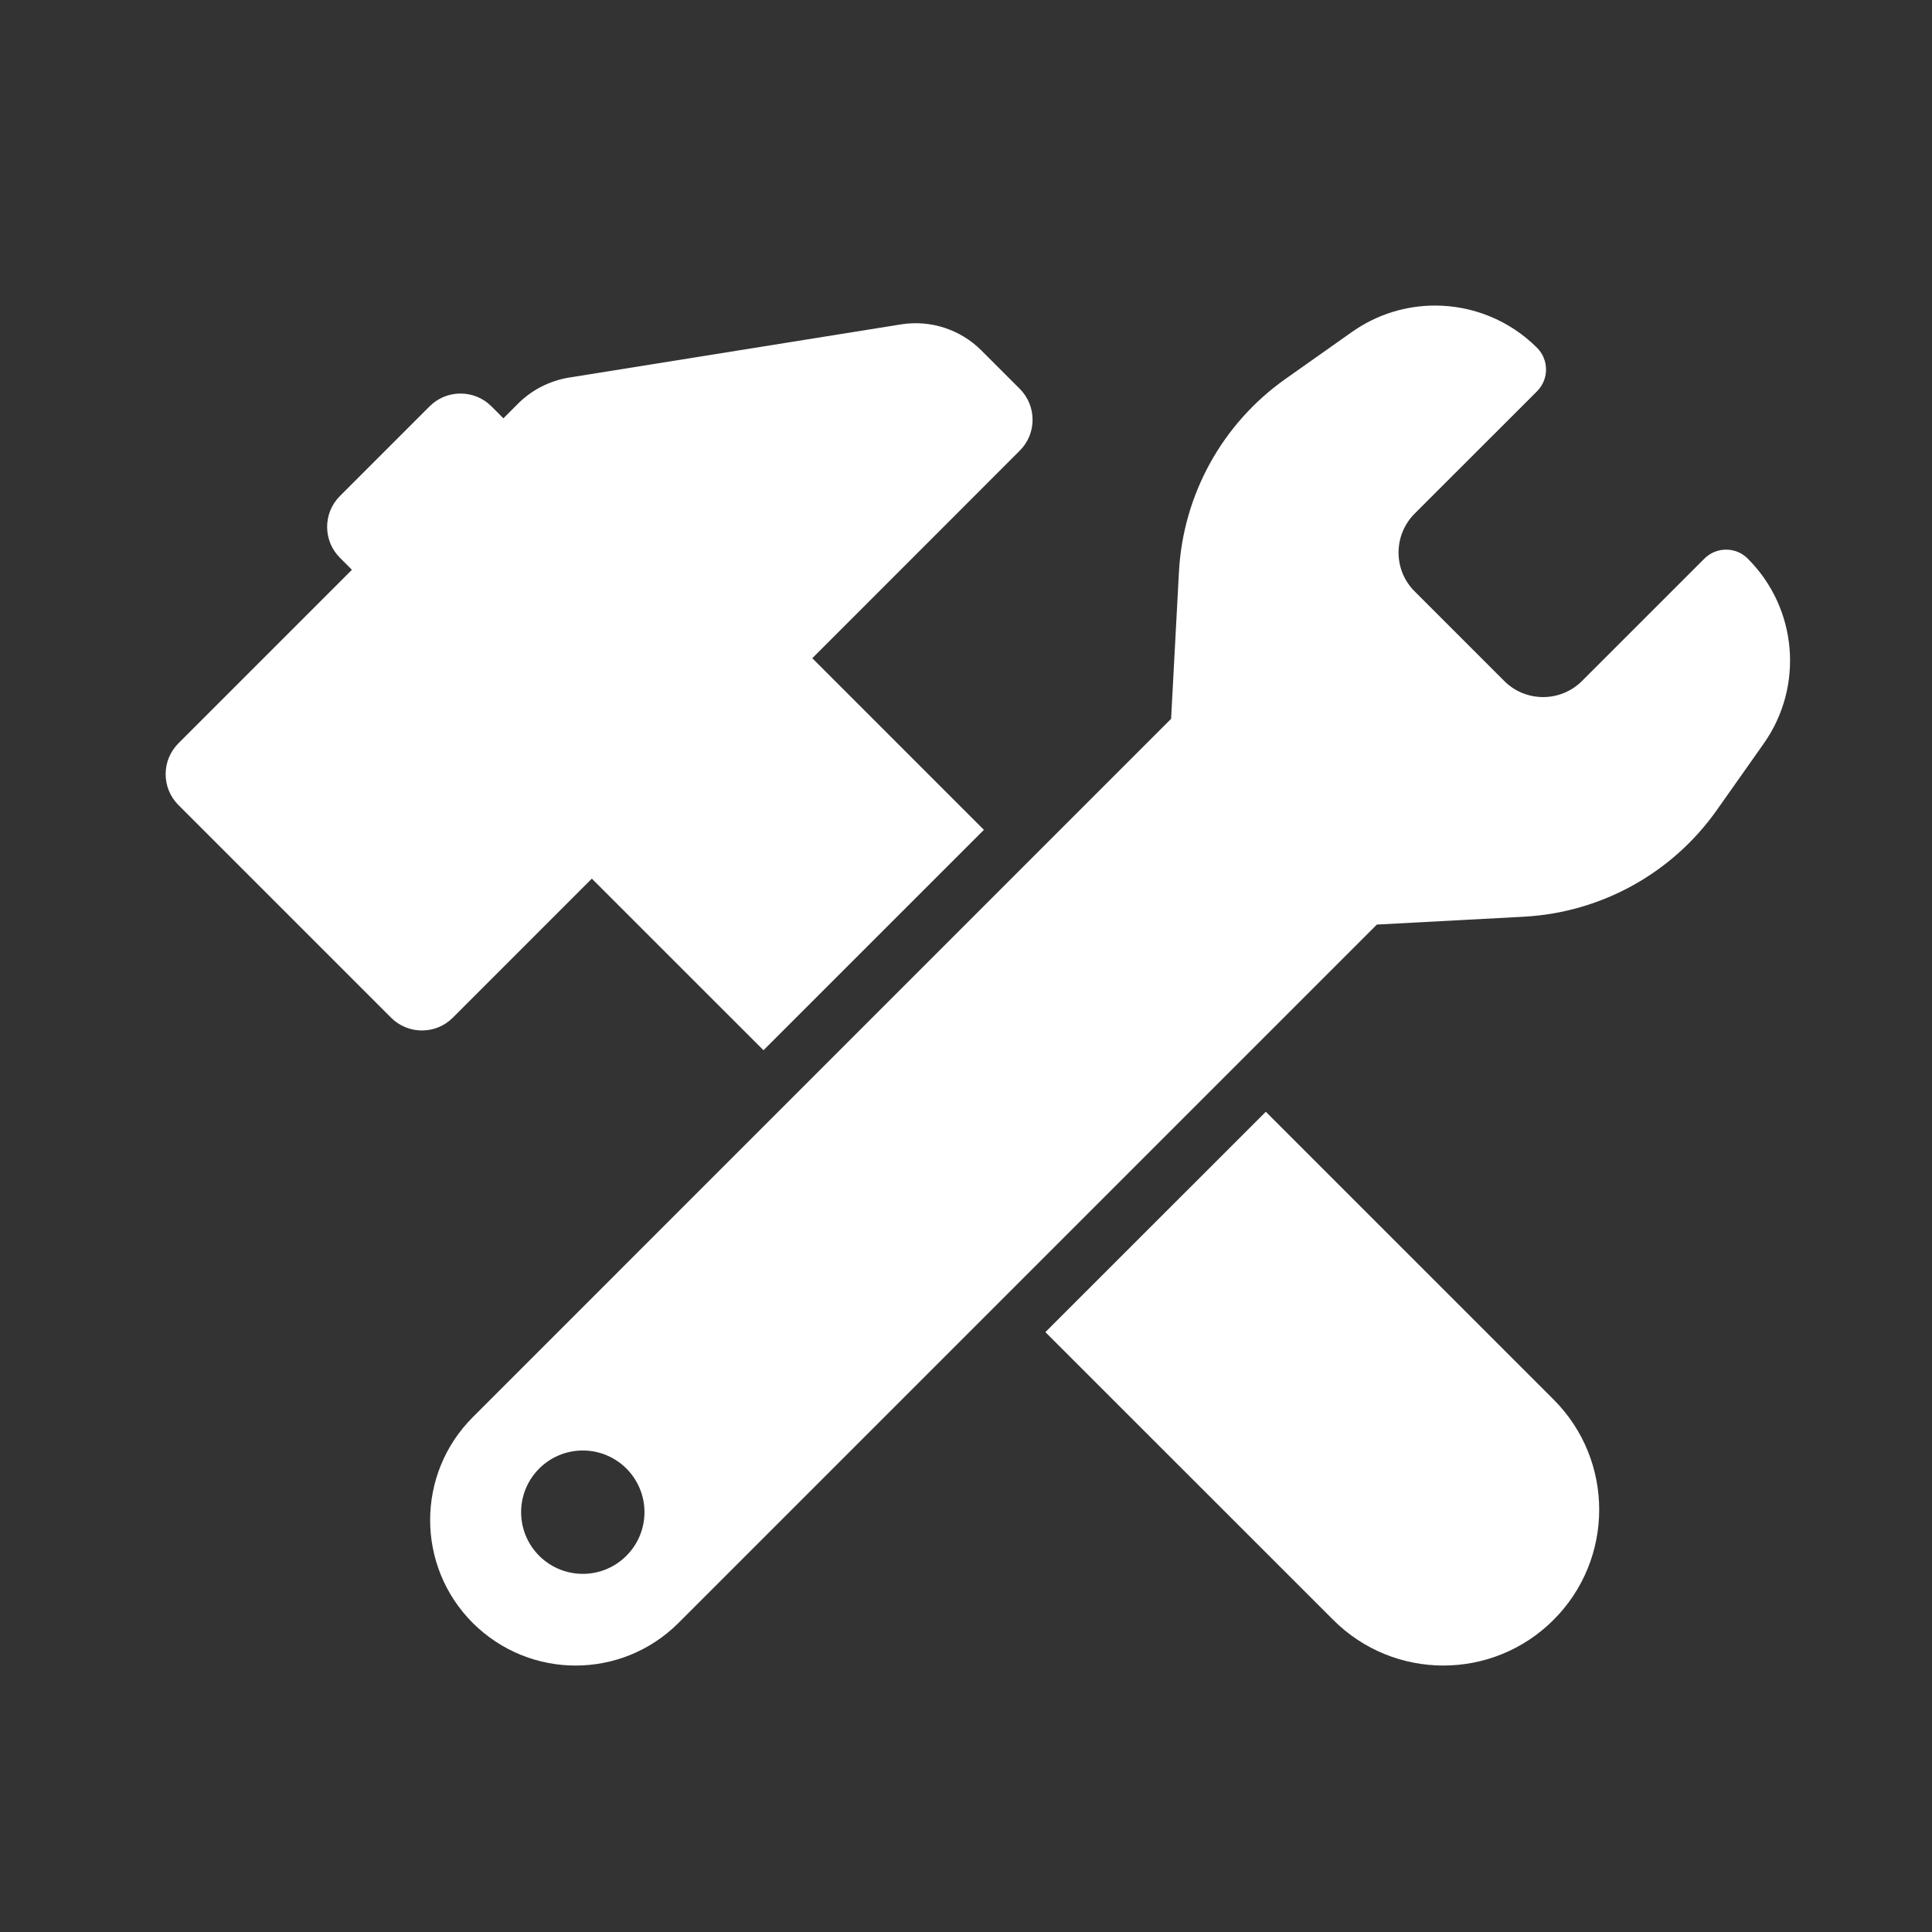
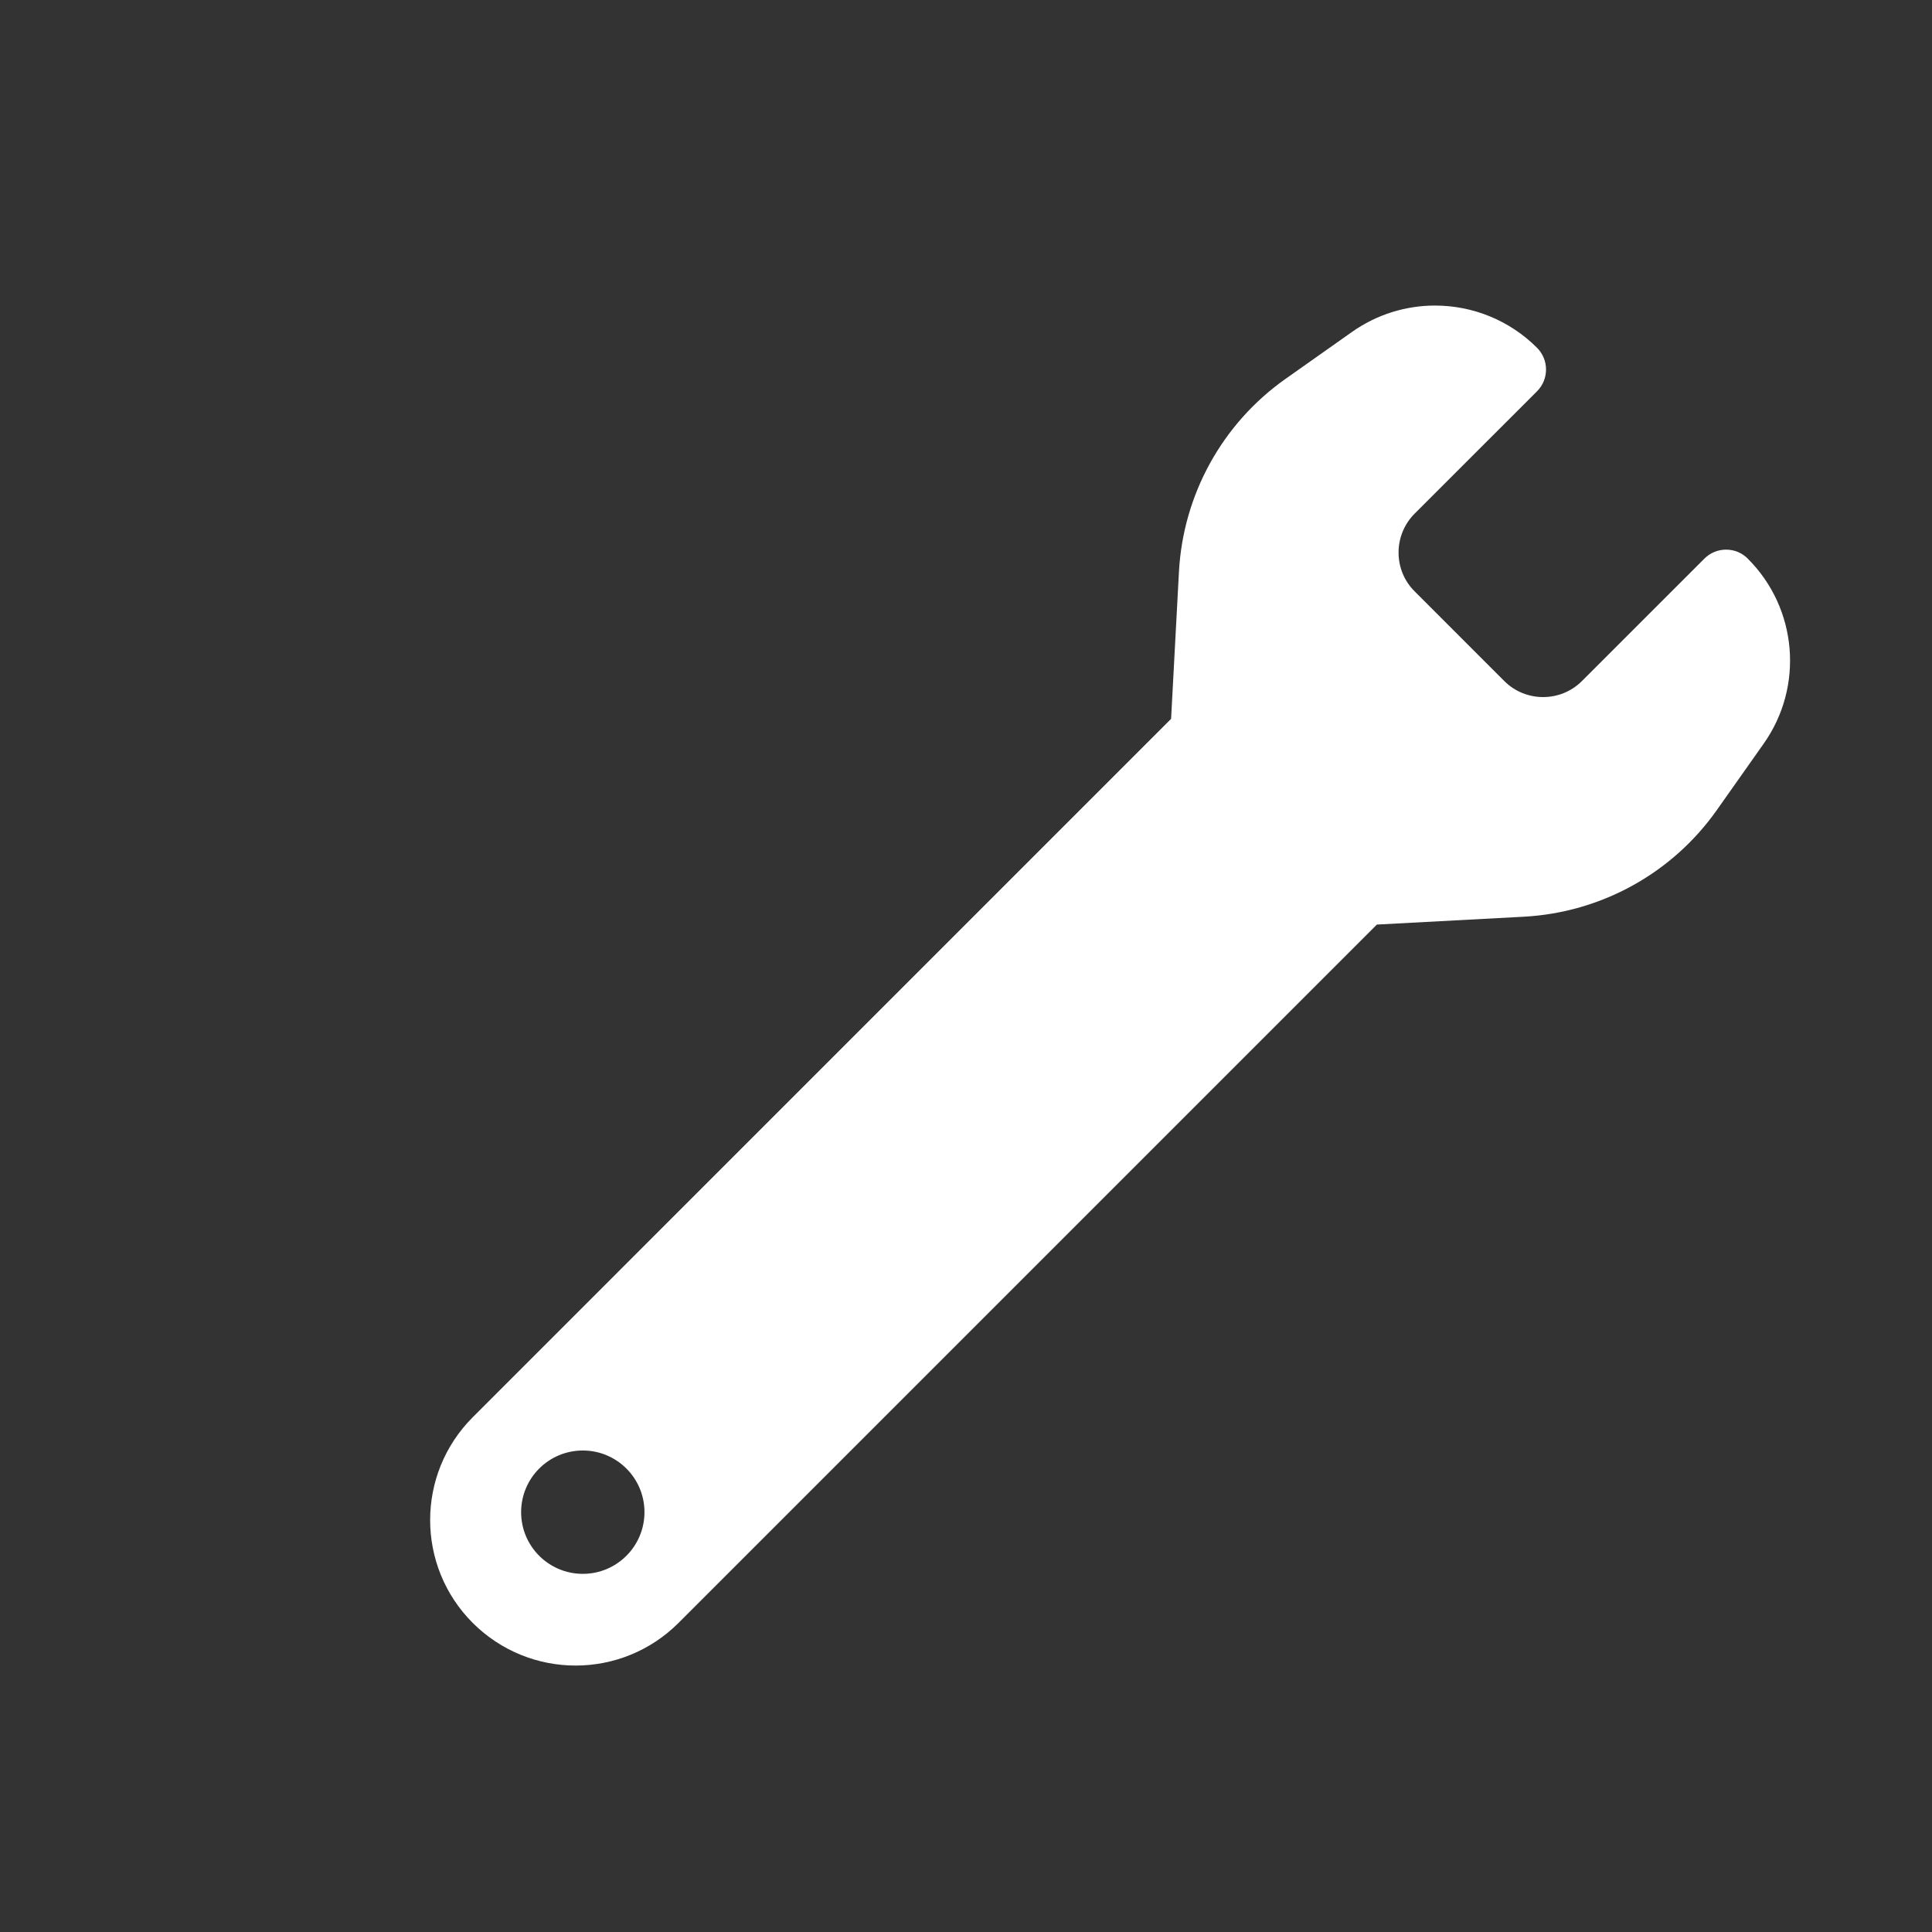
<svg xmlns="http://www.w3.org/2000/svg" width="45" height="45" viewBox="0 0 45 45" fill="none">
  <rect x="0" y="0" width="45" height="45" fill="#333333" stroke="none" />
-   <path d="M29.483 25.895L24.349 31.028L31.053 37.73C32.47 39.148 34.767 39.148 36.185 37.73C37.602 36.313 37.604 34.016 36.186 32.597L29.483 25.895V25.895Z" fill="white" />
-   <path d="M13.785 20.465L17.783 24.462L22.917 19.329L18.92 15.331L23.753 10.496C24.15 10.1 24.15 9.455 23.753 9.057L22.859 8.163C22.368 7.672 21.67 7.445 20.984 7.556L13.257 8.794C12.806 8.867 12.39 9.079 12.067 9.401L11.725 9.744L11.446 9.464C11.049 9.067 10.404 9.067 10.007 9.464L7.918 11.553C7.52 11.95 7.52 12.595 7.918 12.992L8.197 13.272L4.156 17.313C3.759 17.71 3.759 18.354 4.156 18.751L9.109 23.704C9.506 24.101 10.15 24.101 10.547 23.704L13.785 20.465Z" fill="white" />
  <path d="M40.711 13.013C40.571 12.872 40.388 12.802 40.204 12.802C40.021 12.802 39.837 12.872 39.697 13.013L36.848 15.861C36.598 16.112 36.27 16.236 35.942 16.236C35.614 16.236 35.286 16.112 35.036 15.861L32.951 13.775C32.709 13.537 32.575 13.21 32.575 12.87C32.575 12.53 32.709 12.204 32.95 11.963L35.8 9.114C36.08 8.834 36.08 8.38 35.8 8.1C35.15 7.451 34.29 7.117 33.425 7.117C32.751 7.117 32.075 7.319 31.49 7.732L29.942 8.825C28.47 9.864 27.557 11.52 27.46 13.318L27.277 16.743L11.011 33.01C9.688 34.334 9.688 36.477 11.011 37.801C11.674 38.462 12.54 38.794 13.407 38.794C14.274 38.794 15.14 38.463 15.803 37.802L32.07 21.535L35.493 21.352C37.292 21.255 38.947 20.342 39.986 18.871L41.079 17.322C42.022 15.988 41.866 14.168 40.711 13.014V13.013ZM13.575 36.658C12.781 36.658 12.138 36.015 12.138 35.221C12.138 34.428 12.781 33.785 13.575 33.785C14.368 33.785 15.011 34.428 15.011 35.221C15.011 36.014 14.368 36.658 13.575 36.658Z" fill="white" />
</svg>